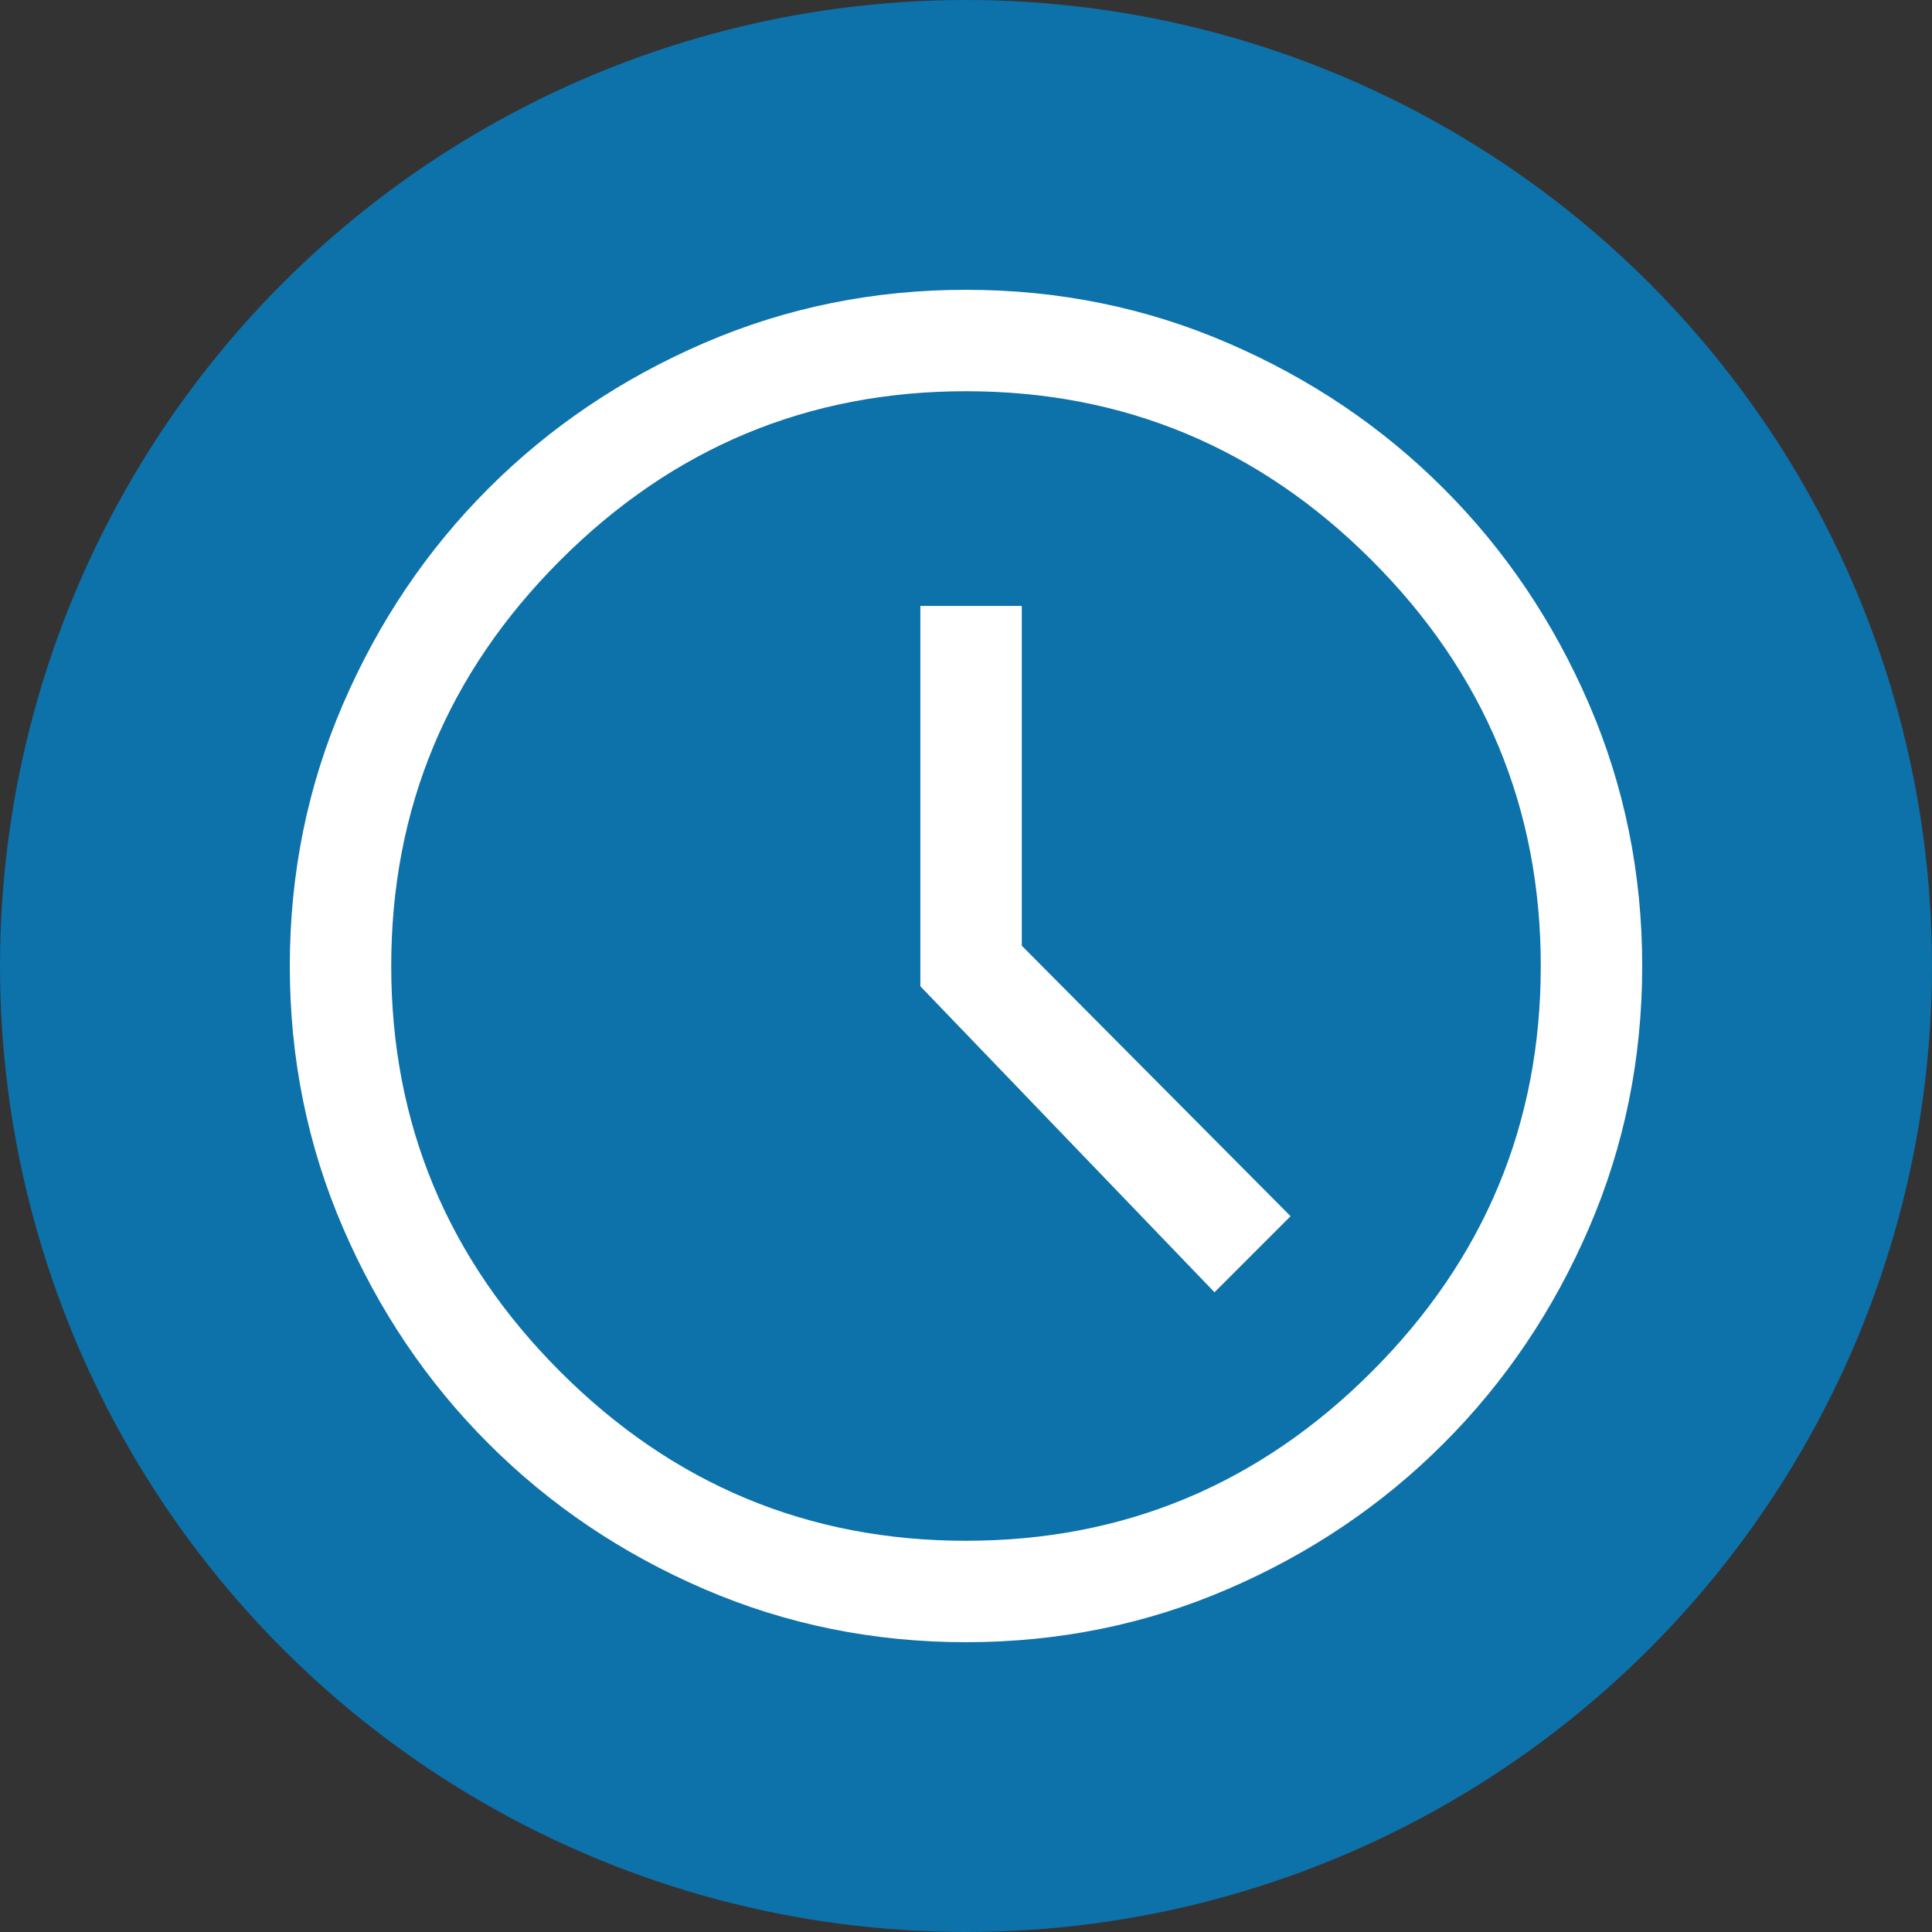
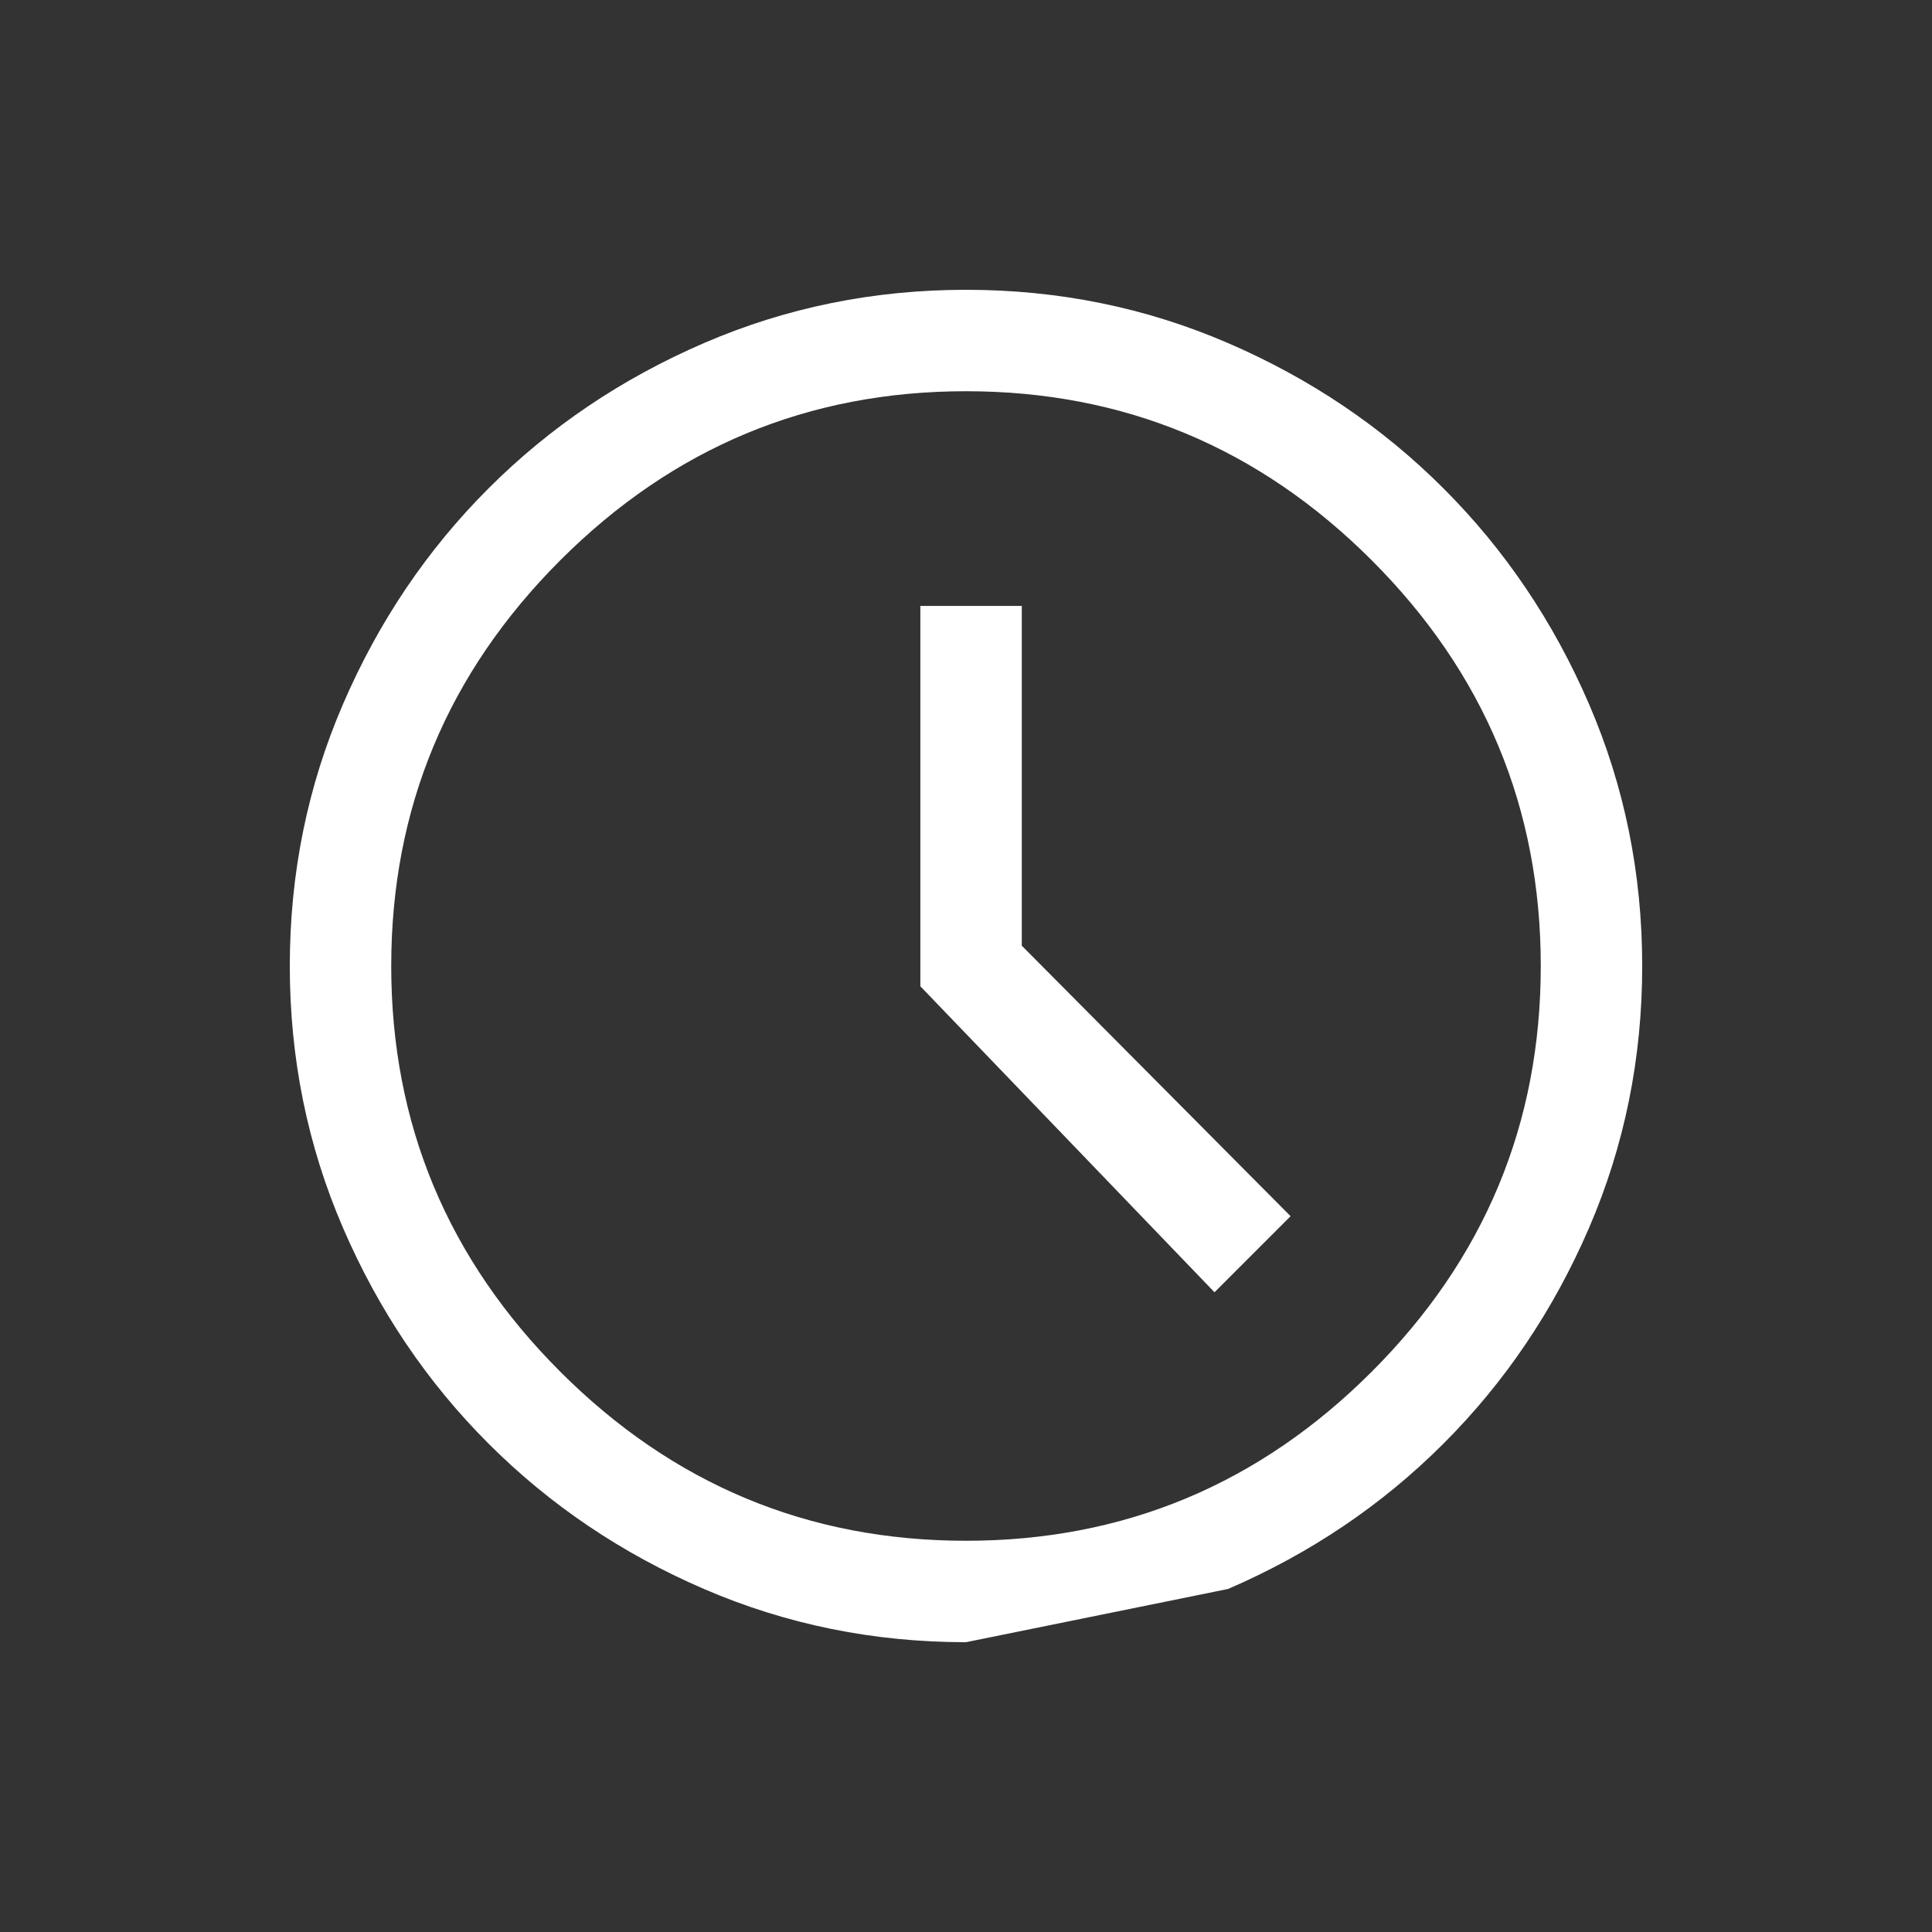
<svg xmlns="http://www.w3.org/2000/svg" width="40" height="40" viewBox="0 0 40 40" fill="none">
  <rect x="0" y="0" width="40" height="40" fill="#333333" stroke="none" />
-   <circle cx="20" cy="20" r="20" fill="#0D71AA" />
-   <path d="M25.145 26.755L26.72 25.18L21.155 19.58V12.545H19.055V20.42L25.145 26.755ZM20 34C18.087 34 16.278 33.633 14.575 32.898C12.872 32.163 11.384 31.159 10.113 29.887C8.841 28.616 7.838 27.128 7.103 25.425C6.367 23.722 6 21.913 6 20C6 18.087 6.367 16.278 7.103 14.575C7.838 12.872 8.841 11.384 10.113 10.113C11.384 8.841 12.872 7.838 14.575 7.103C16.278 6.367 18.087 6 20 6C21.913 6 23.722 6.367 25.425 7.103C27.128 7.838 28.616 8.841 29.887 10.113C31.159 11.384 32.163 12.872 32.898 14.575C33.633 16.278 34 18.087 34 20C34 21.913 33.633 23.722 32.898 25.425C32.163 27.128 31.159 28.616 29.887 29.887C28.616 31.159 27.128 32.163 25.425 32.898C23.722 33.633 21.913 34 20 34ZM20 31.9C23.267 31.9 26.067 30.733 28.4 28.4C30.733 26.067 31.9 23.267 31.9 20C31.9 16.733 30.733 13.933 28.4 11.6C26.067 9.267 23.267 8.1 20 8.1C16.733 8.1 13.933 9.267 11.6 11.6C9.267 13.933 8.1 16.733 8.1 20C8.1 23.267 9.267 26.067 11.6 28.4C13.933 30.733 16.733 31.9 20 31.9Z" fill="white" />
+   <path d="M25.145 26.755L26.72 25.18L21.155 19.58V12.545H19.055V20.42L25.145 26.755ZM20 34C18.087 34 16.278 33.633 14.575 32.898C12.872 32.163 11.384 31.159 10.113 29.887C8.841 28.616 7.838 27.128 7.103 25.425C6.367 23.722 6 21.913 6 20C6 18.087 6.367 16.278 7.103 14.575C7.838 12.872 8.841 11.384 10.113 10.113C11.384 8.841 12.872 7.838 14.575 7.103C16.278 6.367 18.087 6 20 6C21.913 6 23.722 6.367 25.425 7.103C27.128 7.838 28.616 8.841 29.887 10.113C31.159 11.384 32.163 12.872 32.898 14.575C33.633 16.278 34 18.087 34 20C34 21.913 33.633 23.722 32.898 25.425C32.163 27.128 31.159 28.616 29.887 29.887C28.616 31.159 27.128 32.163 25.425 32.898ZM20 31.9C23.267 31.9 26.067 30.733 28.4 28.4C30.733 26.067 31.9 23.267 31.9 20C31.9 16.733 30.733 13.933 28.4 11.6C26.067 9.267 23.267 8.1 20 8.1C16.733 8.1 13.933 9.267 11.6 11.6C9.267 13.933 8.1 16.733 8.1 20C8.1 23.267 9.267 26.067 11.6 28.4C13.933 30.733 16.733 31.9 20 31.9Z" fill="white" />
</svg>